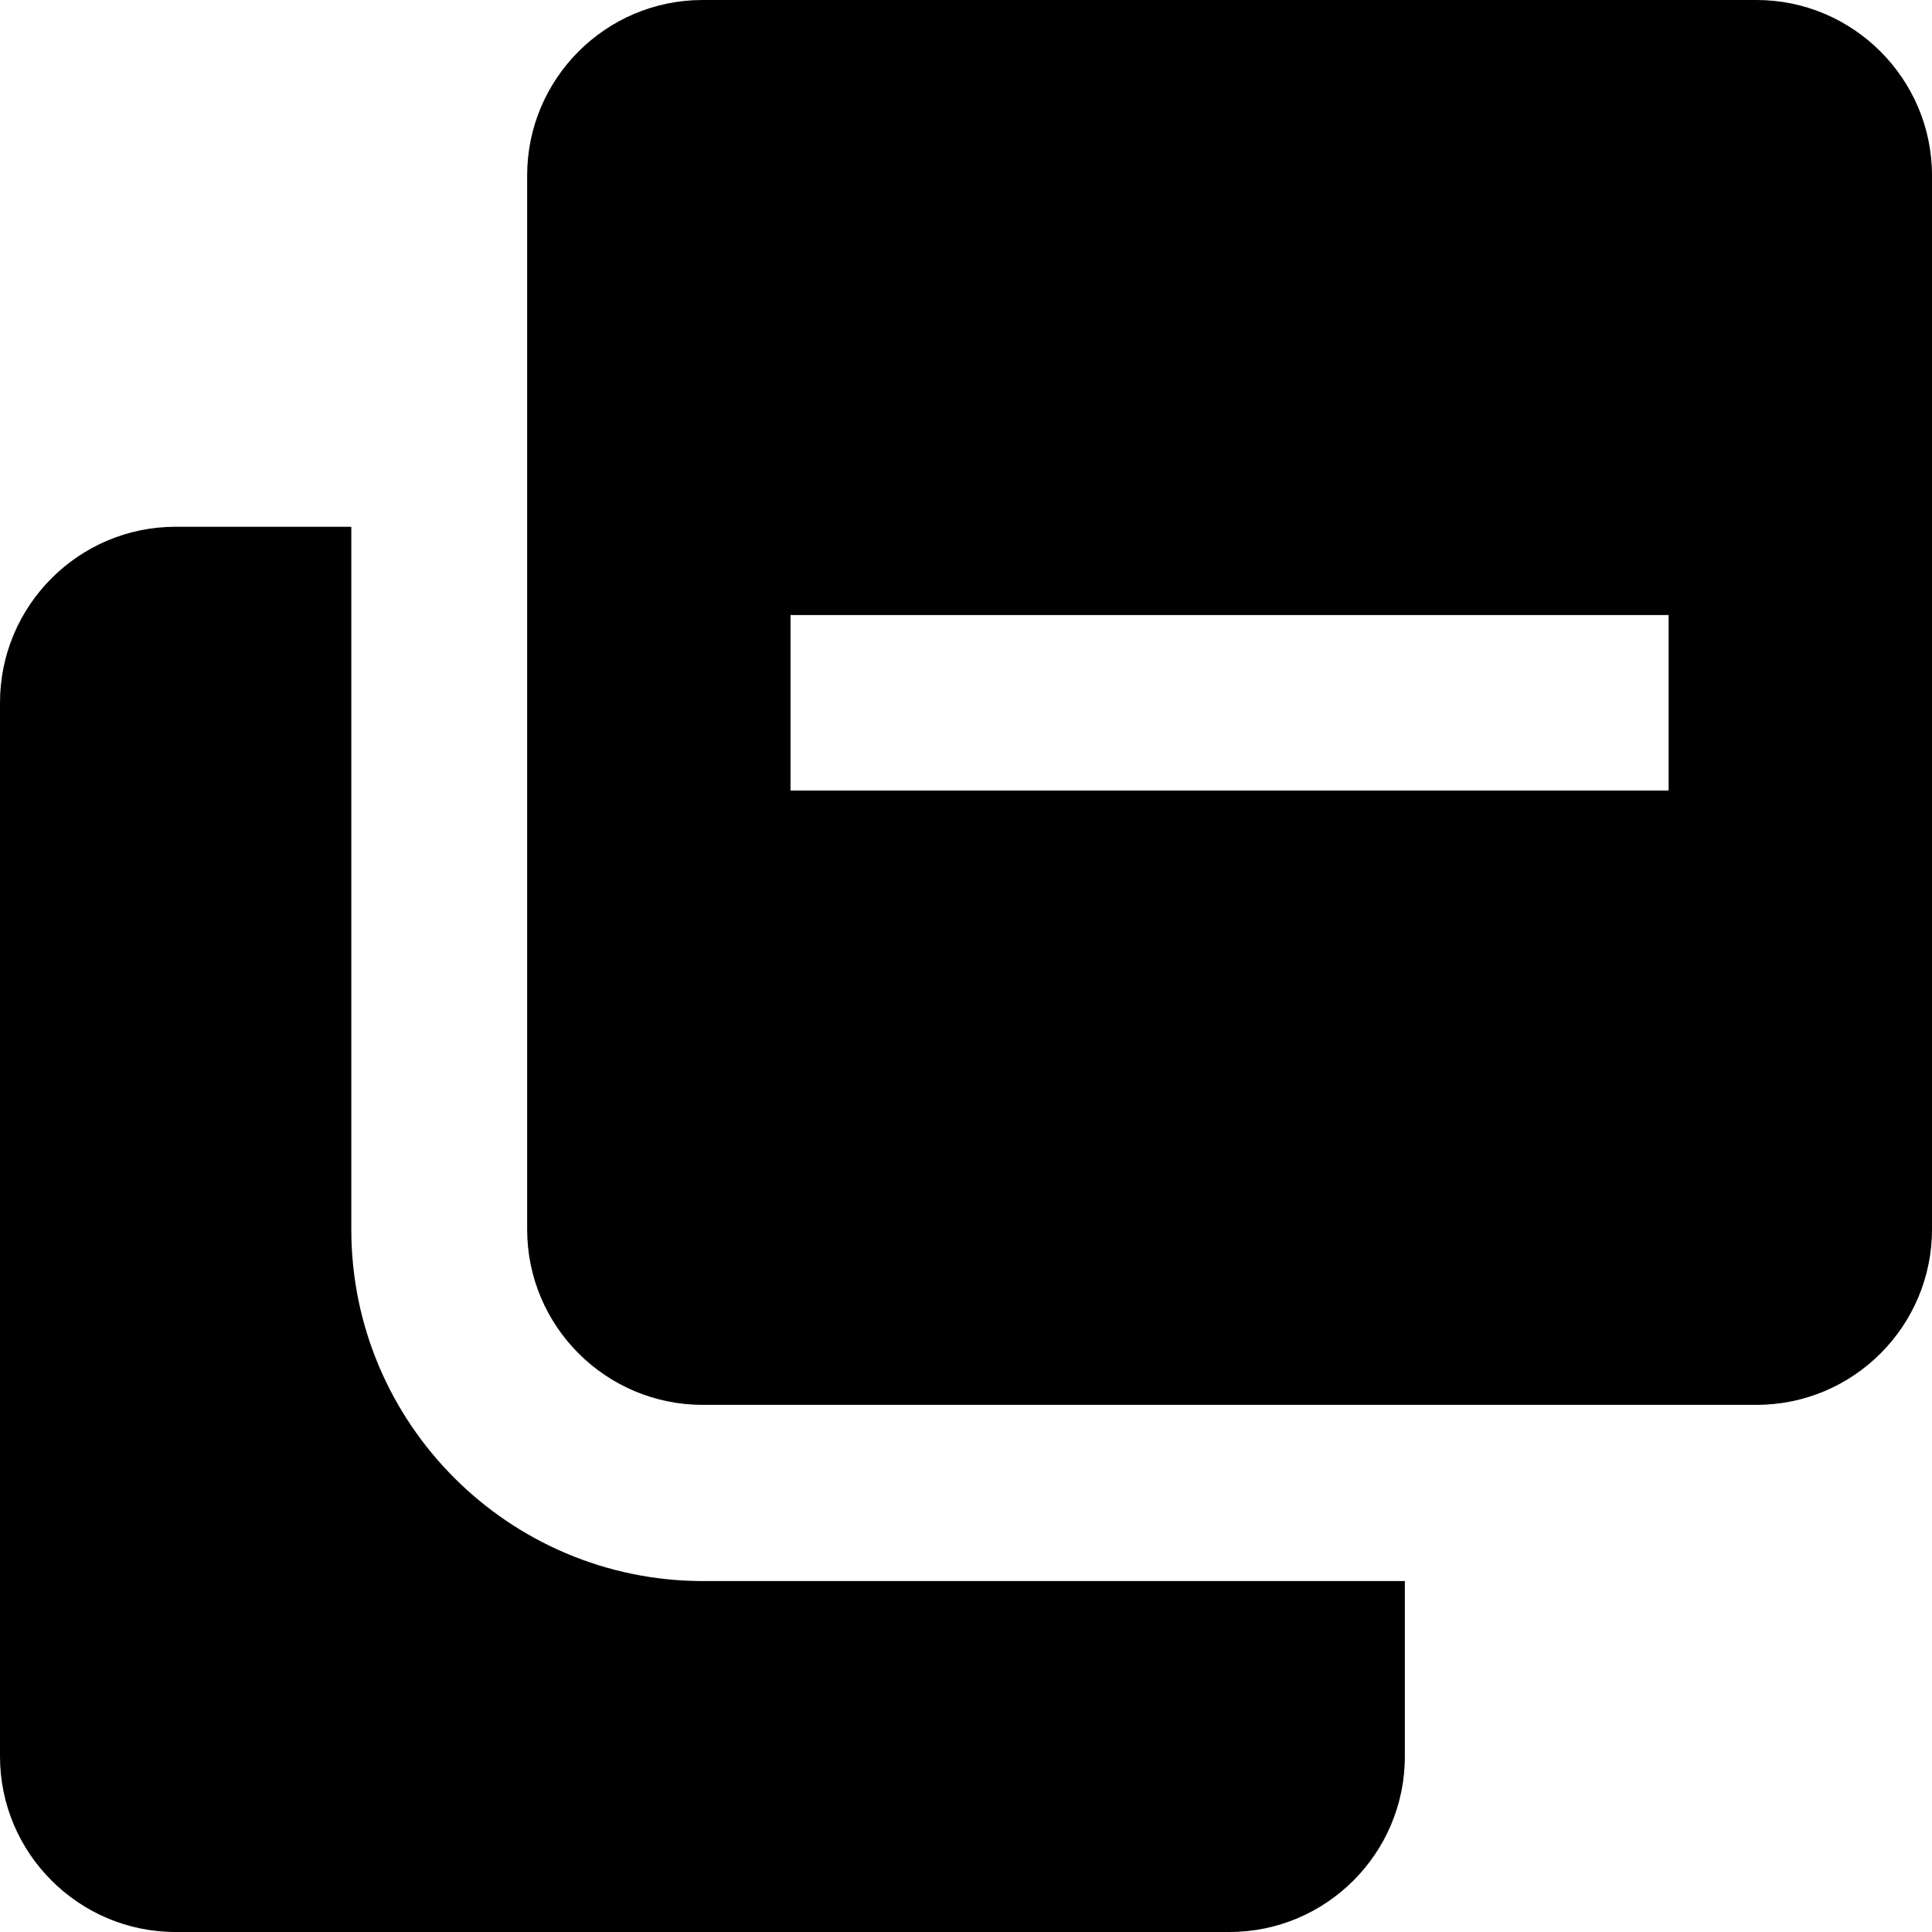
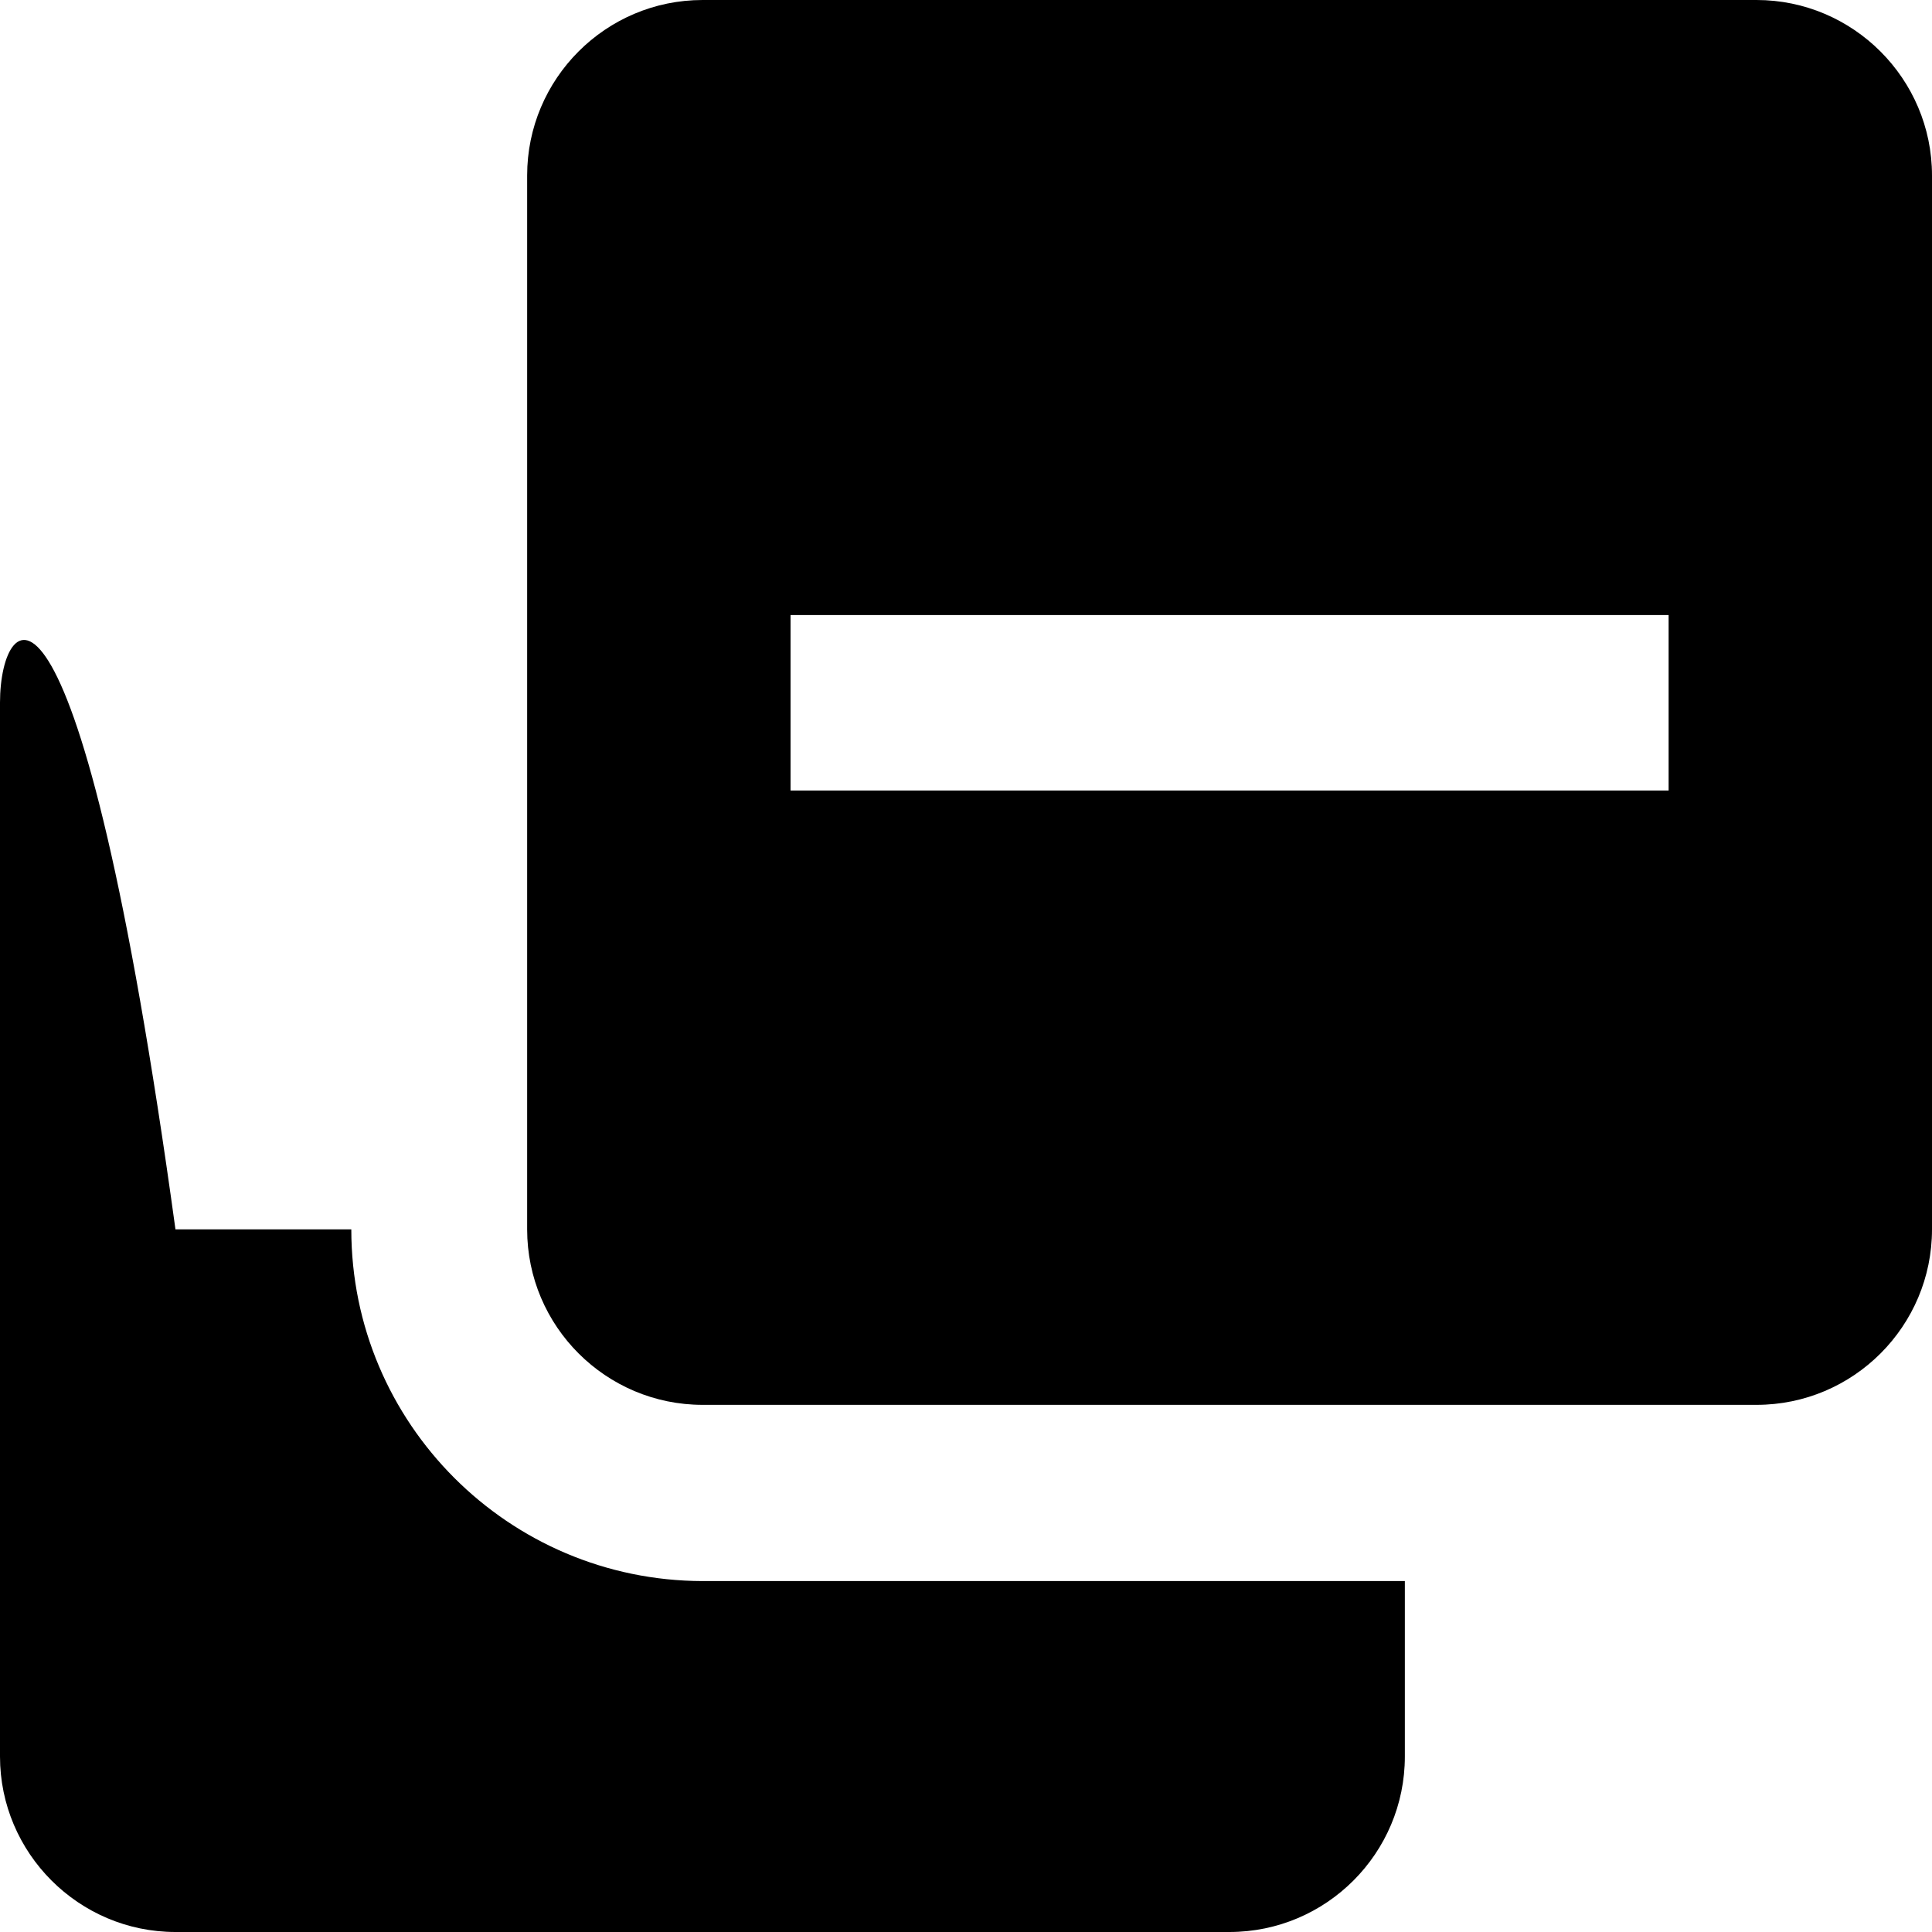
<svg xmlns="http://www.w3.org/2000/svg" fill="#000000" height="800px" width="800px" version="1.1" id="Layer_1" viewBox="0 0 512 512" enable-background="new 0 0 512 512" xml:space="preserve">
-   <path d="M465.5,0H186.2c-25.7,0-46.5,20.9-46.5,46.5v279.3c0,25.7,20.9,46.5,46.5,46.5h279.3c25.7,0,46.5-20.9,46.5-46.5V46.5  C512,20.9,491.1,0,465.5,0z M442.2,209.5H209.5v-46.5h232.7V209.5z M93.1,325.8V139.6H46.5C20.9,139.6,0,160.5,0,186.2v279.3  C0,491.1,20.9,512,46.5,512h279.3c25.7,0,46.5-20.9,46.5-46.5v-46.5H186.2C134.8,418.9,93.1,377.2,93.1,325.8z" />
+   <path d="M465.5,0H186.2c-25.7,0-46.5,20.9-46.5,46.5v279.3c0,25.7,20.9,46.5,46.5,46.5h279.3c25.7,0,46.5-20.9,46.5-46.5V46.5  C512,20.9,491.1,0,465.5,0z M442.2,209.5H209.5v-46.5h232.7V209.5z M93.1,325.8H46.5C20.9,139.6,0,160.5,0,186.2v279.3  C0,491.1,20.9,512,46.5,512h279.3c25.7,0,46.5-20.9,46.5-46.5v-46.5H186.2C134.8,418.9,93.1,377.2,93.1,325.8z" />
</svg>